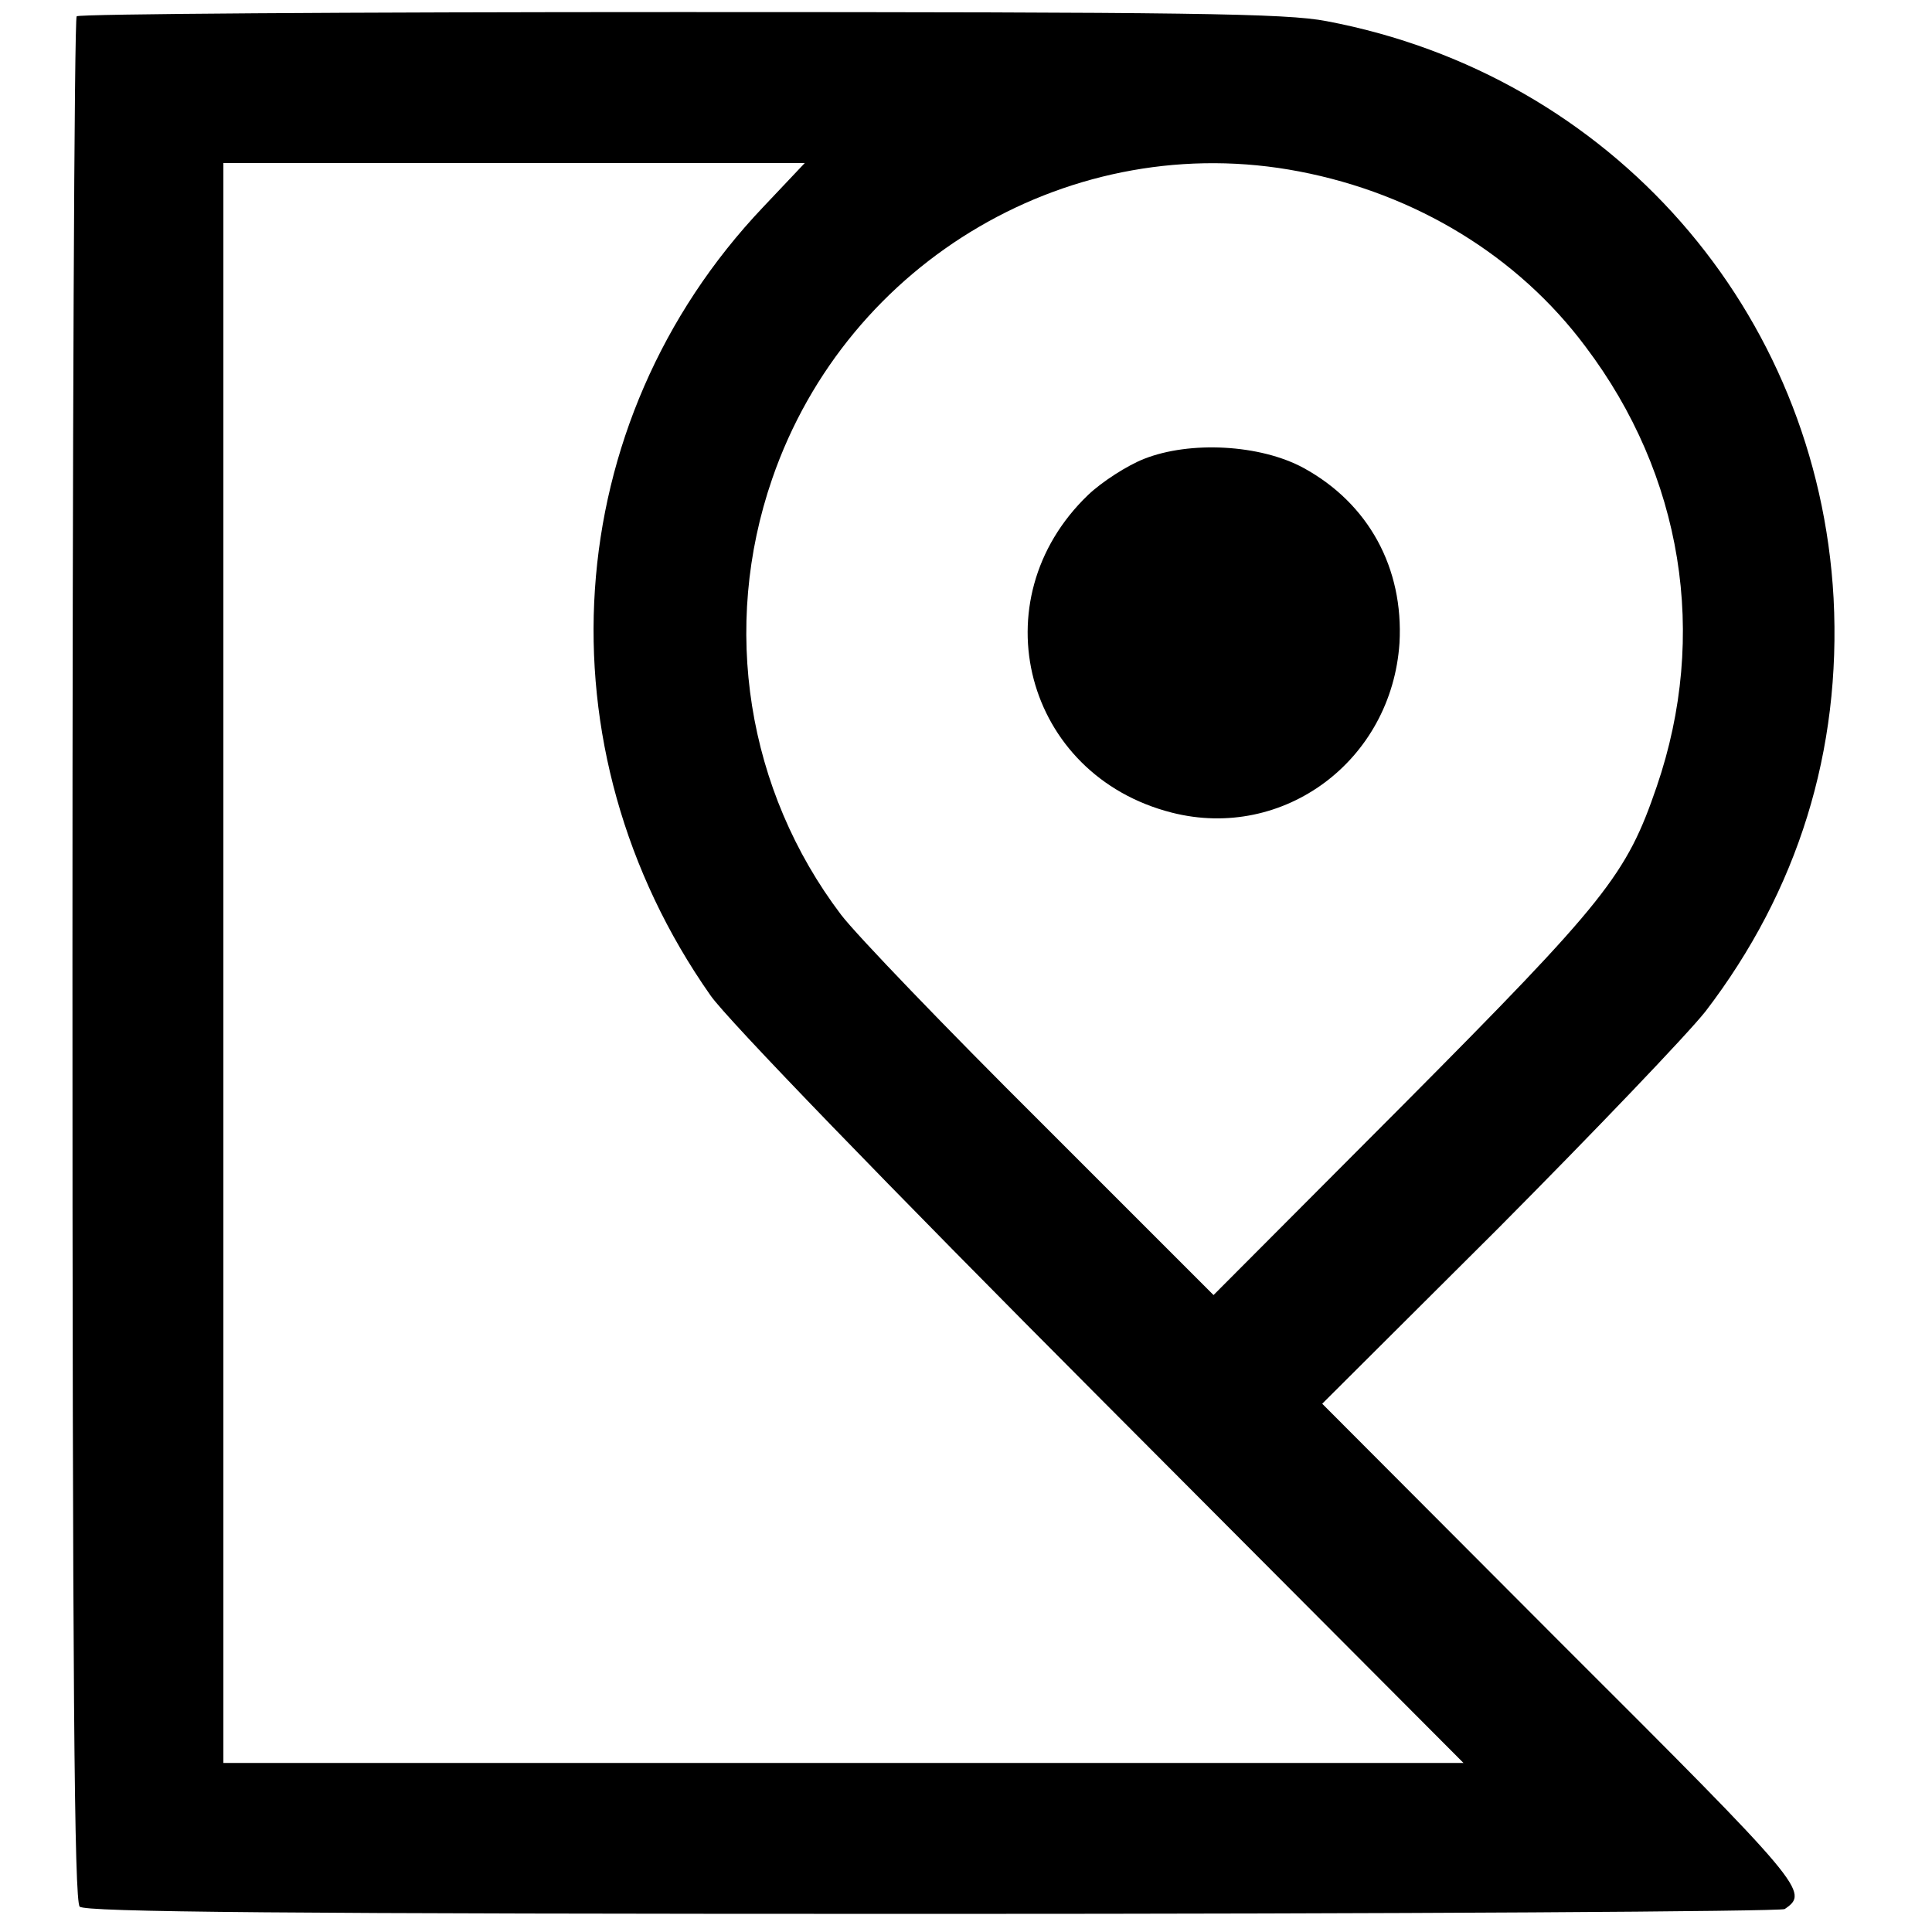
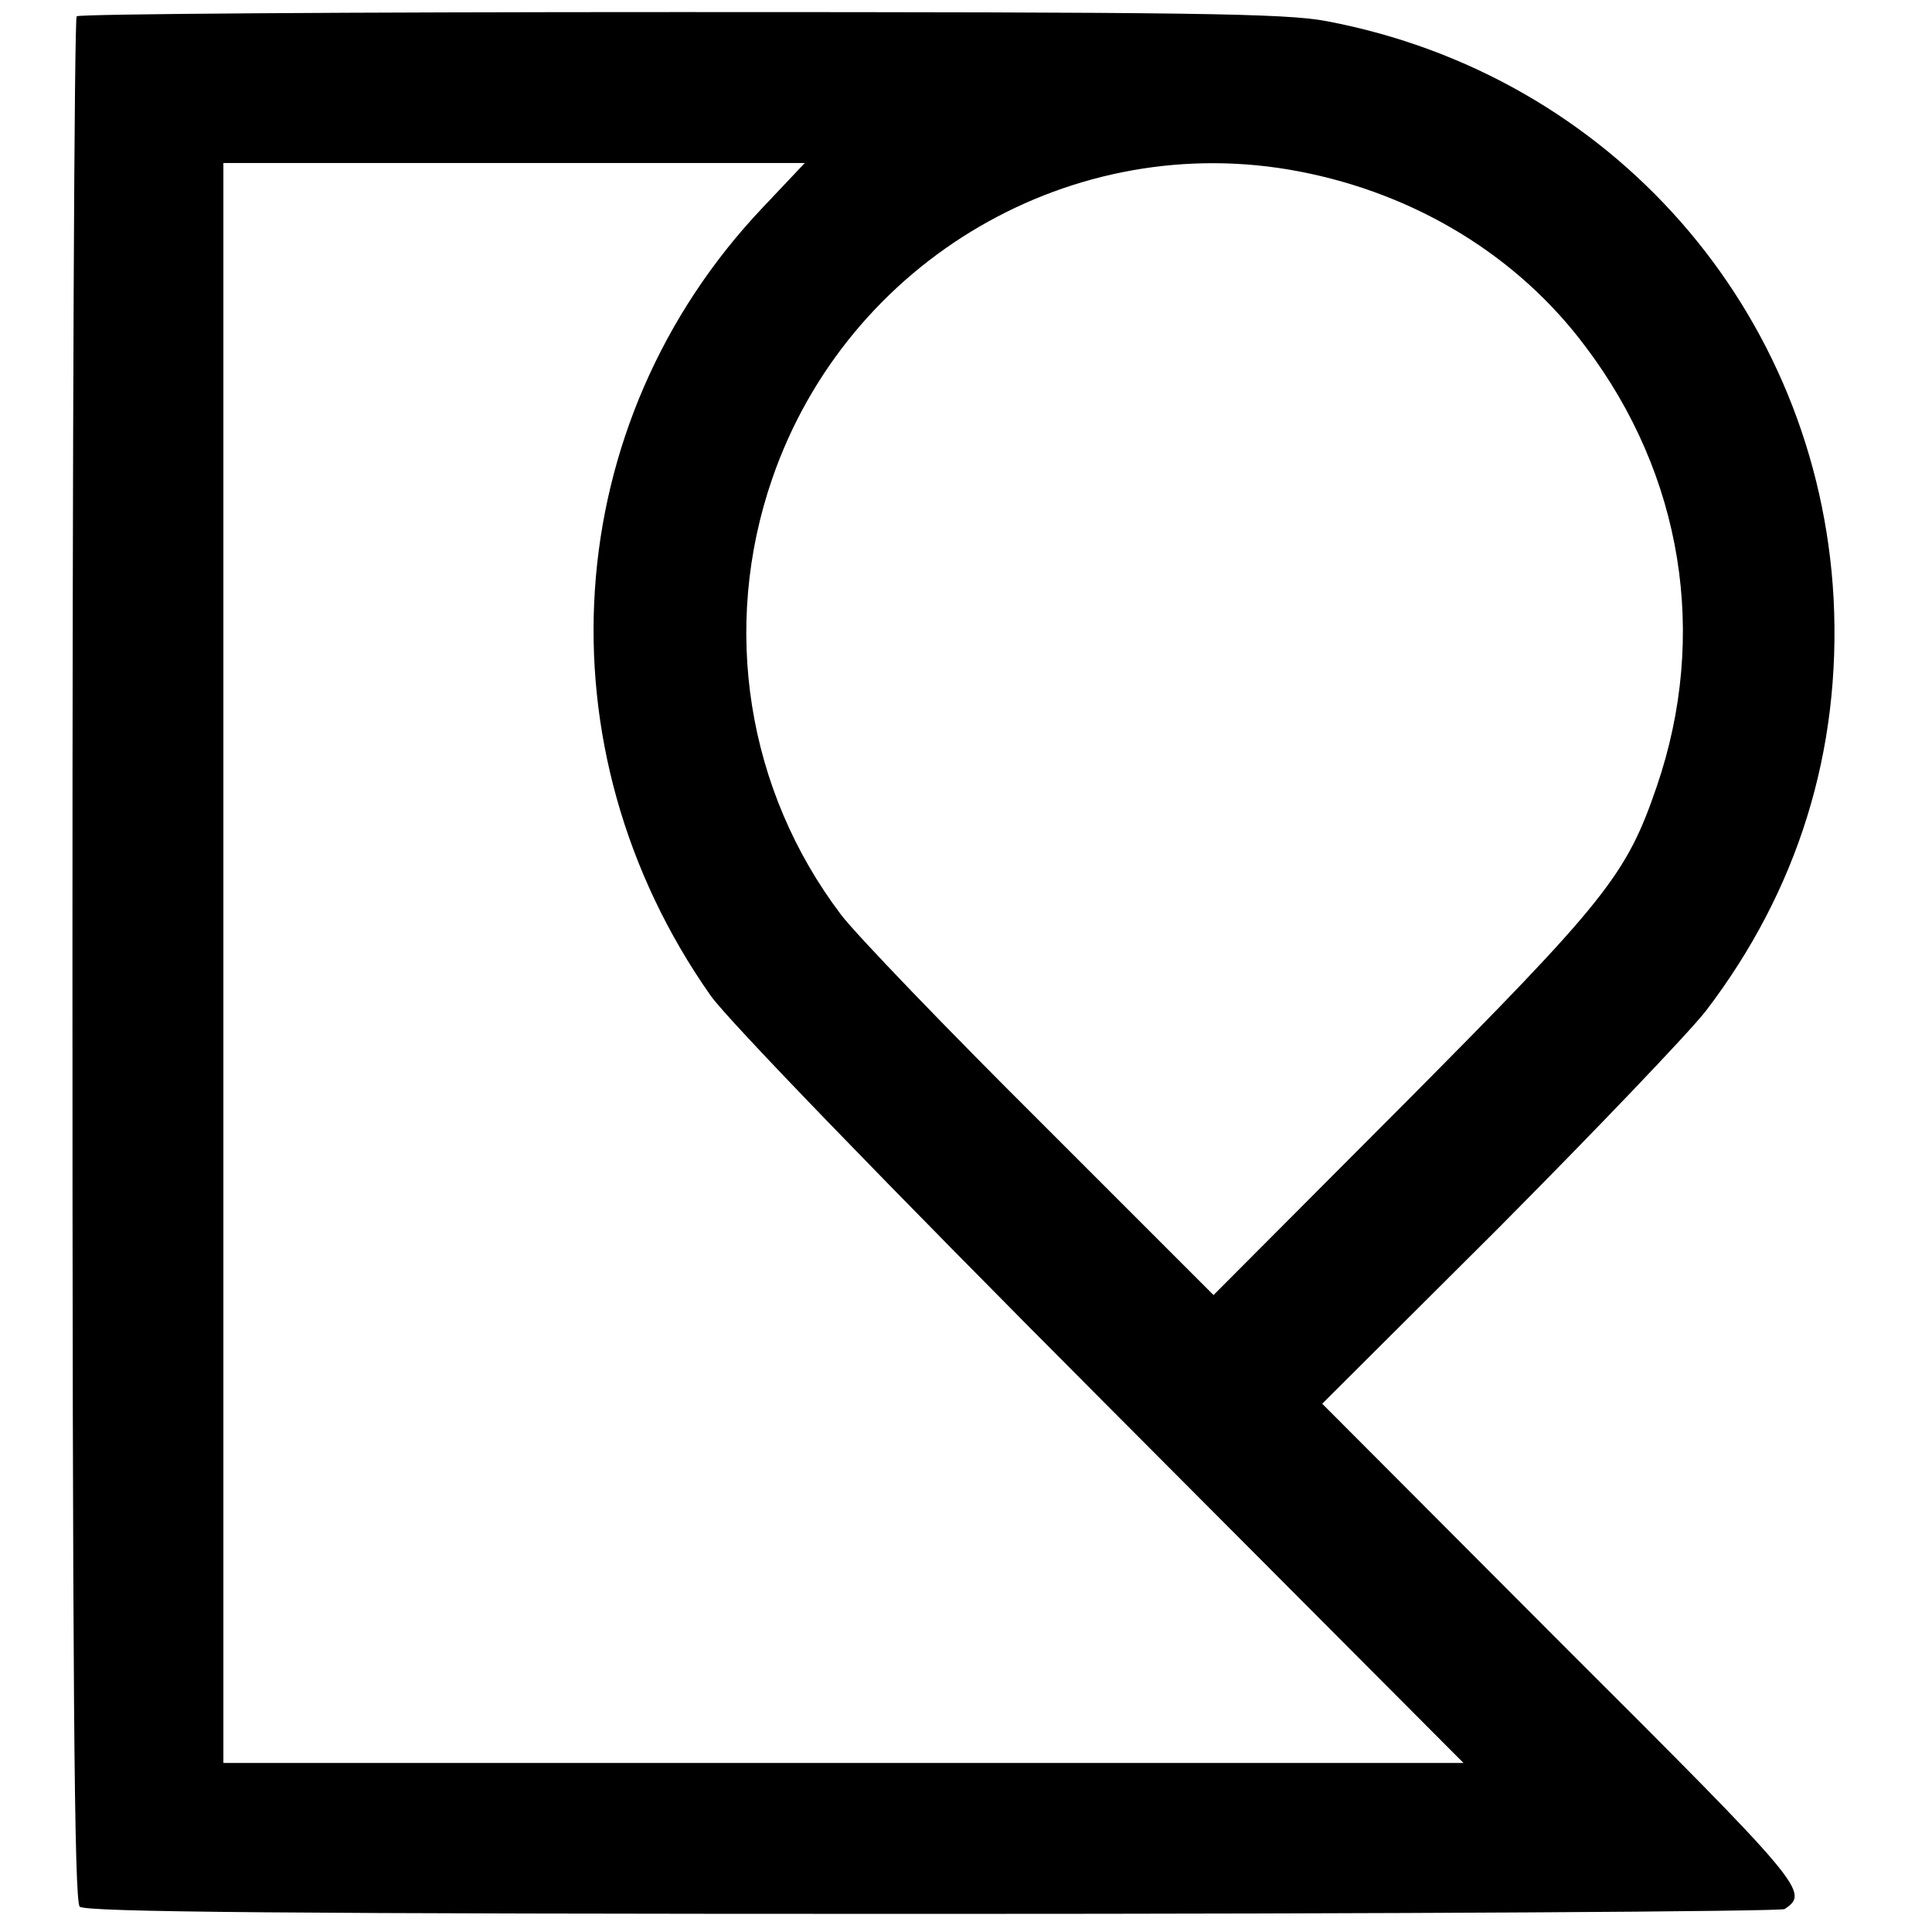
<svg xmlns="http://www.w3.org/2000/svg" version="1.0" width="320pt" height="320pt" viewBox="0 0 320 320" preserveAspectRatio="xMidYMid meet">
  <g transform="translate(0,320) scale(0.1,-0.1)" fill="#000000" stroke="none">
    <path d="M127 3173 c-4 -3 -7 -707 -7 -1563 0 -1197 3 -1559 12 -1568 9 -9 336 -12 1413 -12 770 0 1405 4 1411 8 41 28 35 36 -371 441 l-395 396 291 290 c159 160 314 322 344 360 153 200 225 432 212 684 -26 476 -368 867 -840 956 -67 13 -228 15 -1071 15 -546 0 -996 -3 -999 -7z m1137 -316 c-339 -357 -375 -896 -87 -1306 27 -39 294 -315 647 -669 l600 -602 -1027 0 -1027 0 0 1325 0 1325 481 0 482 0 -69 -73z m888 59 c193 -37 362 -140 474 -290 161 -213 204 -478 118 -729 -50 -146 -83 -188 -420 -527 l-314 -315 -285 285 c-158 157 -307 312 -332 345 -156 206 -199 476 -114 722 125 363 499 581 873 509z" />
-     <path d="M1895 2440 c-28 -11 -70 -38 -93 -60 -181 -174 -105 -464 139 -526 185 -47 364 86 377 281 7 124 -51 231 -159 290 -72 39 -188 45 -264 15z" />
  </g>
</svg>